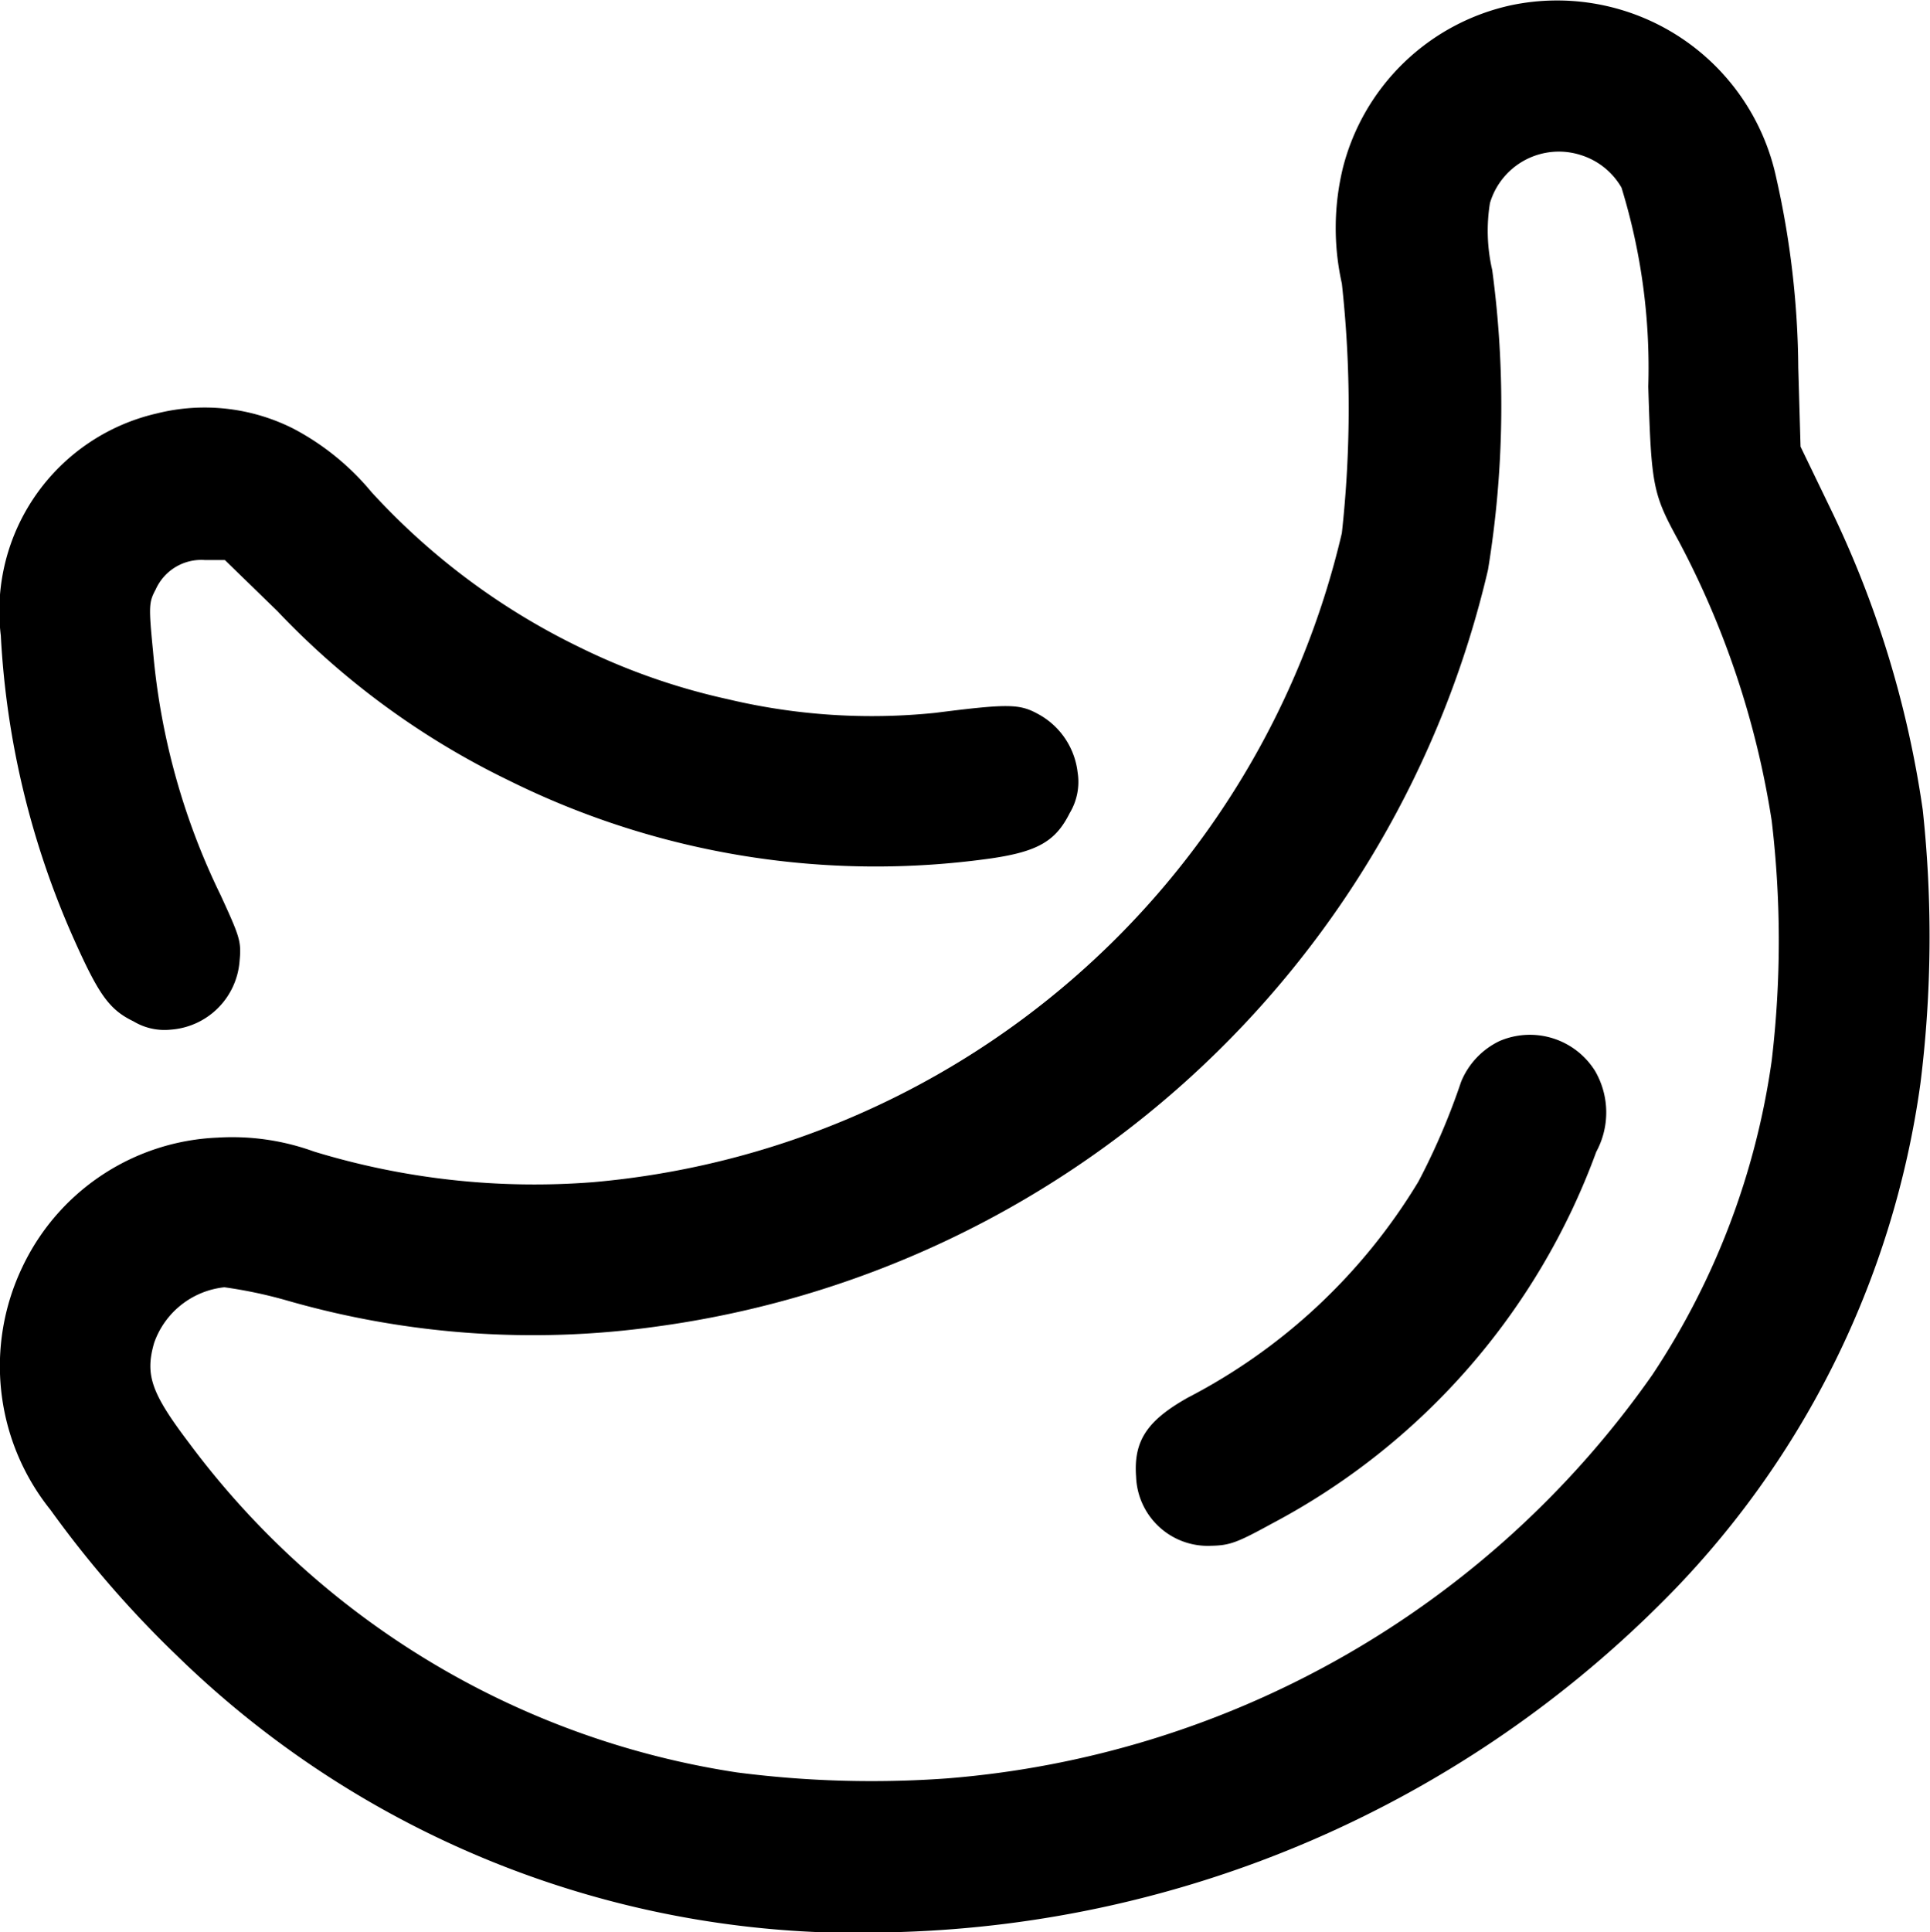
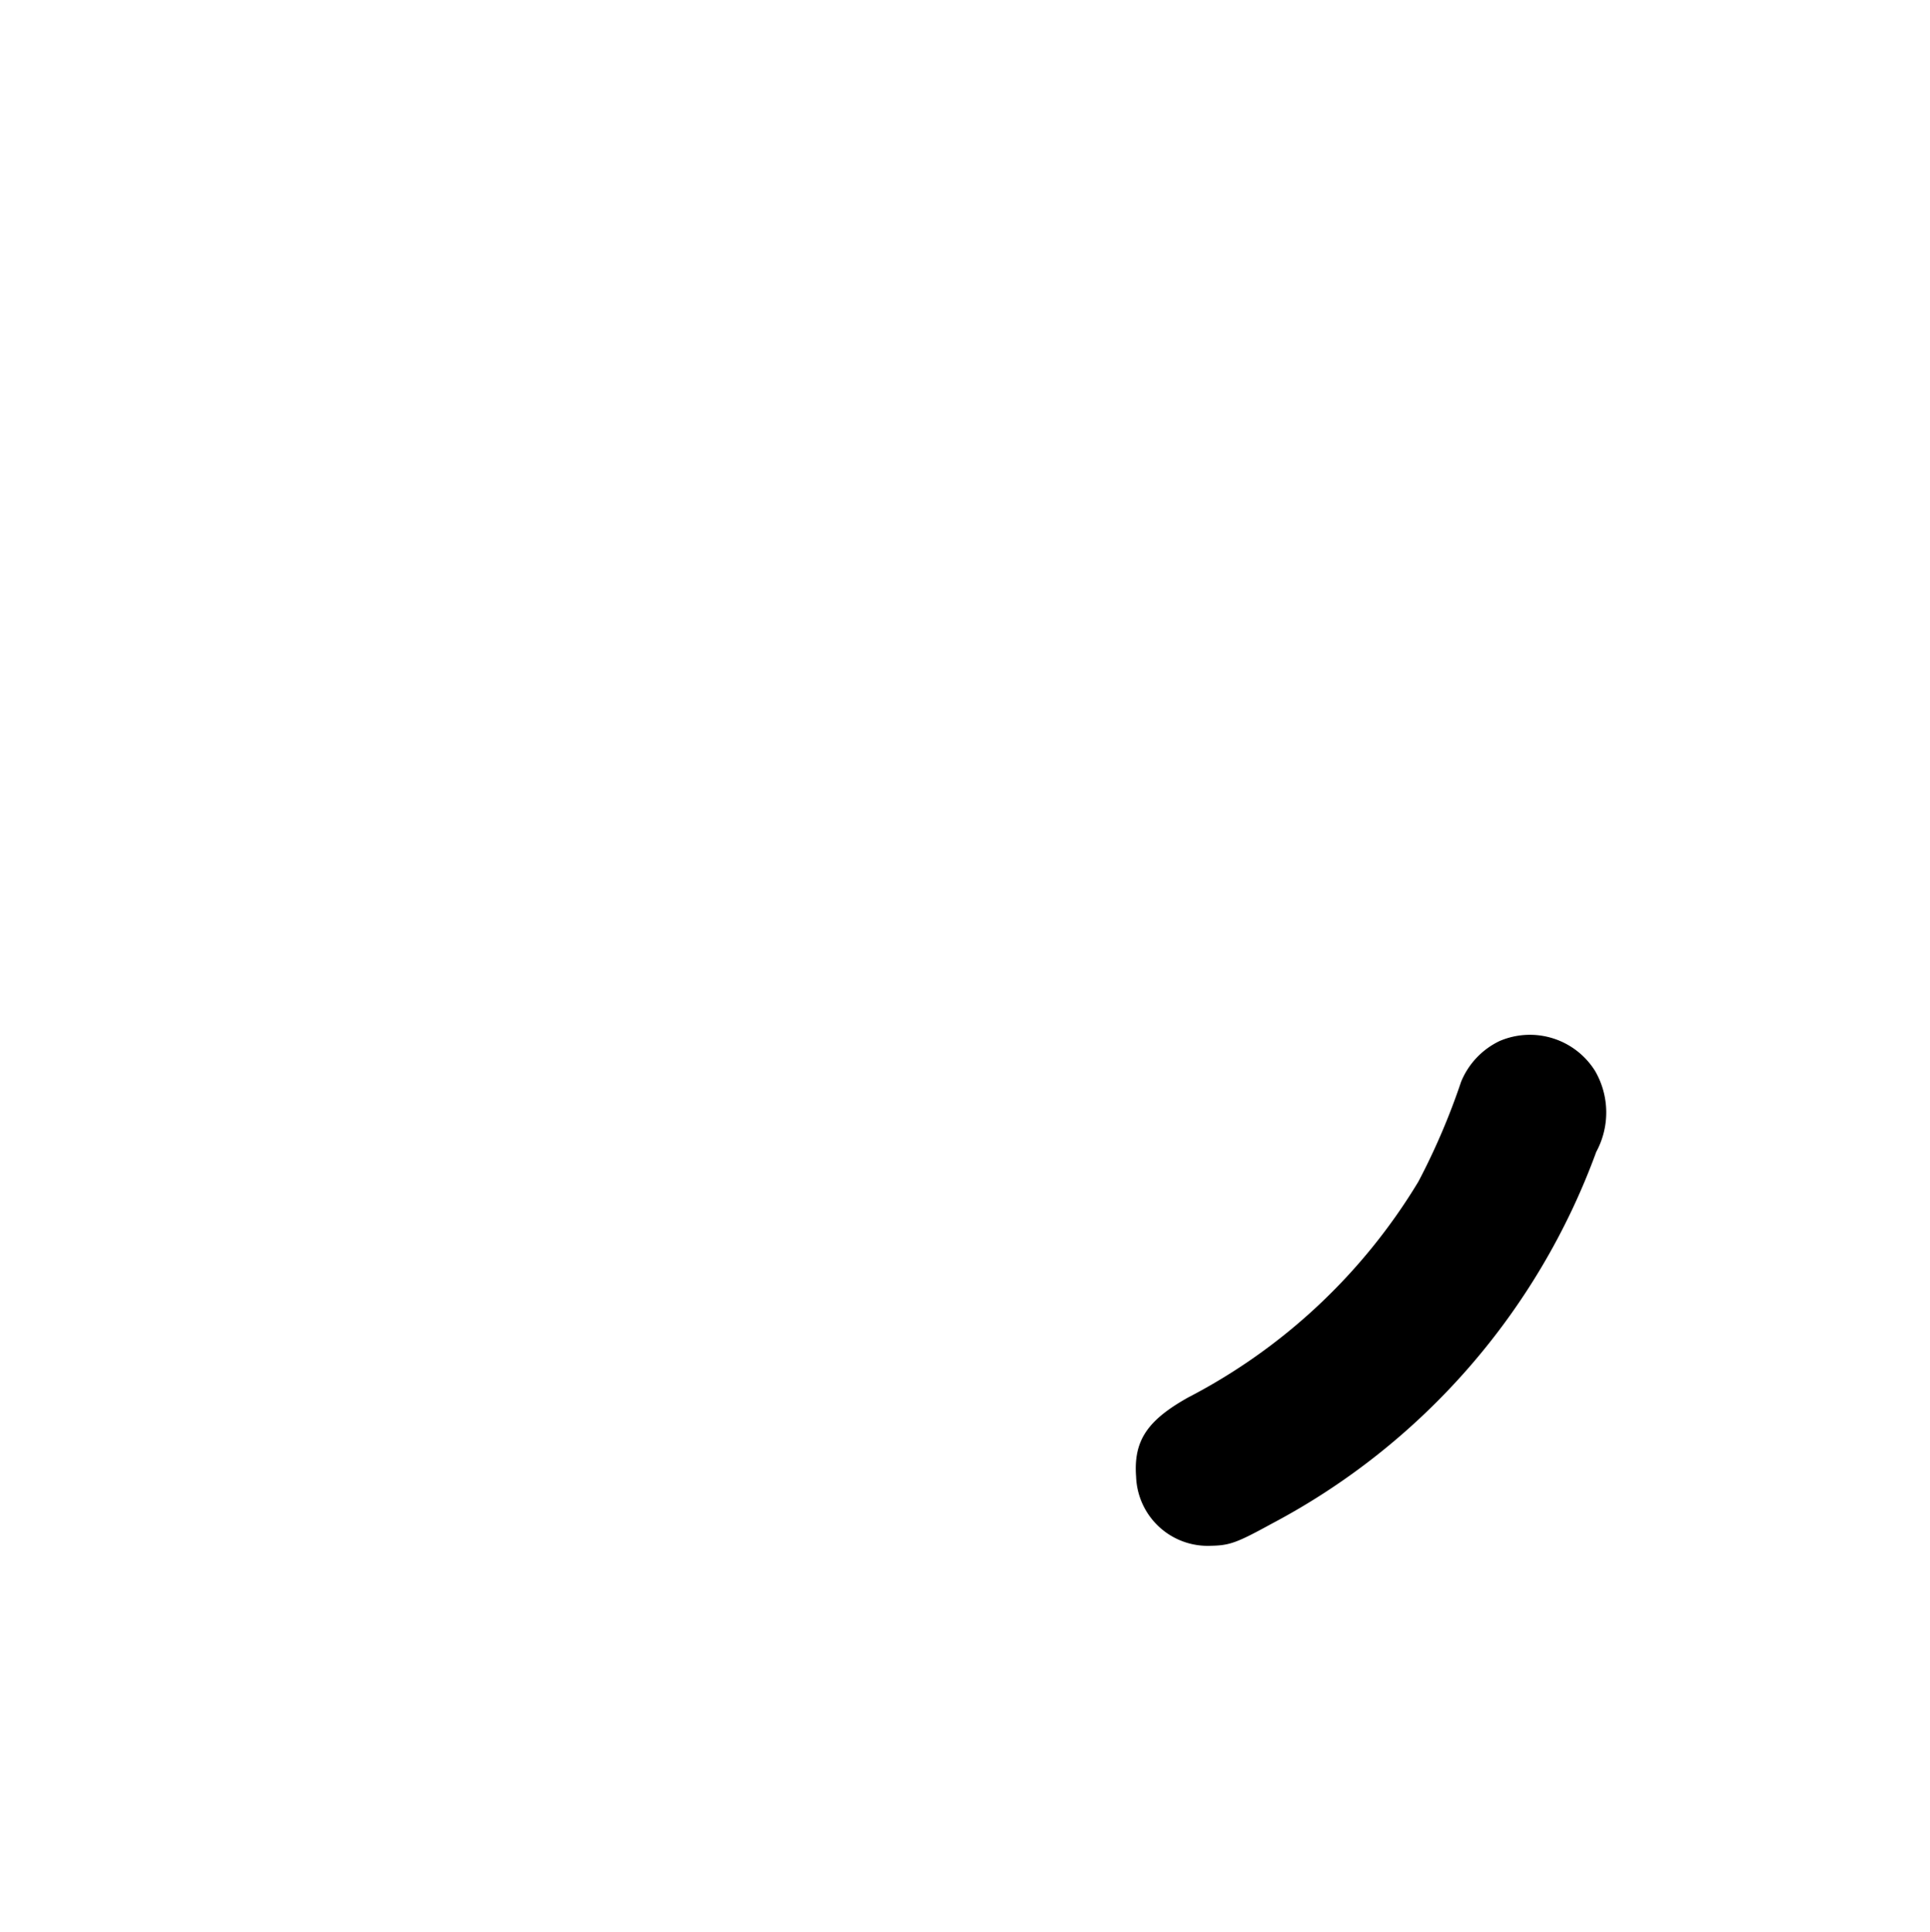
<svg xmlns="http://www.w3.org/2000/svg" width="26.301" height="26.326" viewBox="0 0 26.301 26.326">
  <g transform="translate(-53.222 -1256.11)">
-     <path d="M73.812,1256.182a3.031,3.031,0,0,0-2.289,2.212,3.473,3.473,0,0,0-.015,1.579,15.573,15.573,0,0,1,0,3.4,11.513,11.513,0,0,1-10.2,8.843,10.285,10.285,0,0,1-3.807-.417,3.264,3.264,0,0,0-1.312-.19,3.084,3.084,0,0,0-2.66,1.759,3.126,3.126,0,0,0,.381,3.313,14.5,14.5,0,0,0,1.728,1.991,13.291,13.291,0,0,0,9.861,3.76,15.346,15.346,0,0,0,10.314-4.434,12.37,12.37,0,0,0,3.58-7.13,16.128,16.128,0,0,0,.031-3.725,13.951,13.951,0,0,0-1.265-4.12l-.4-.828-.031-1.075a12.06,12.06,0,0,0-.3-2.587A3.054,3.054,0,0,0,73.812,1256.182Zm.957,2.042a.973.973,0,0,1,.55.442,8.348,8.348,0,0,1,.365,2.711c.041,1.363.062,1.461.417,2.109a12.024,12.024,0,0,1,1.265,3.807,13.875,13.875,0,0,1,0,3.267,10.324,10.324,0,0,1-1.626,4.28,12.994,12.994,0,0,1-9.62,5.5,14.288,14.288,0,0,1-2.855-.082,11.444,11.444,0,0,1-7.469-4.491c-.514-.679-.6-.926-.473-1.363a1.141,1.141,0,0,1,.957-.756,6.227,6.227,0,0,1,.869.185,12.122,12.122,0,0,0,5.021.35A13.5,13.5,0,0,0,73.5,1263.872a13.869,13.869,0,0,0,.057-4.084,2.37,2.37,0,0,1-.031-.91A.979.979,0,0,1,74.769,1258.224Z" transform="translate(0 0)" />
    <path d="M359.074,1530.209a1.06,1.06,0,0,0-.525.556,9.276,9.276,0,0,1-.581,1.358,7.919,7.919,0,0,1-3.138,2.942c-.561.314-.746.592-.71,1.08a.977.977,0,0,0,1.024.941c.252-.005.35-.041.823-.3a9.366,9.366,0,0,0,4.424-5.067,1.126,1.126,0,0,0-.015-1.1A1.047,1.047,0,0,0,359.074,1530.209Z" transform="translate(-285.416 -259.916)" />
-     <path d="M55.4,1364.119a2.763,2.763,0,0,0-2.125,3.025,11.632,11.632,0,0,0,1,4.146c.334.746.478.952.808,1.111a.82.82,0,0,0,.509.113,1.014,1.014,0,0,0,.936-.926c.026-.273.01-.324-.257-.905a9.423,9.423,0,0,1-.921-3.318c-.062-.628-.057-.674.036-.849a.681.681,0,0,1,.669-.4h.273l.715.695a10.863,10.863,0,0,0,3.159,2.31,11.245,11.245,0,0,0,6.569,1.06c.638-.093.88-.237,1.07-.617a.823.823,0,0,0,.108-.556,1.039,1.039,0,0,0-.55-.8c-.247-.134-.412-.134-1.389-.01a8.47,8.47,0,0,1-2.824-.185,8.9,8.9,0,0,1-2.037-.715,9.386,9.386,0,0,1-2.824-2.109,3.491,3.491,0,0,0-1.065-.864A2.683,2.683,0,0,0,55.4,1364.119Z" transform="translate(-0.042 -102.376)" />
  </g>
</svg>